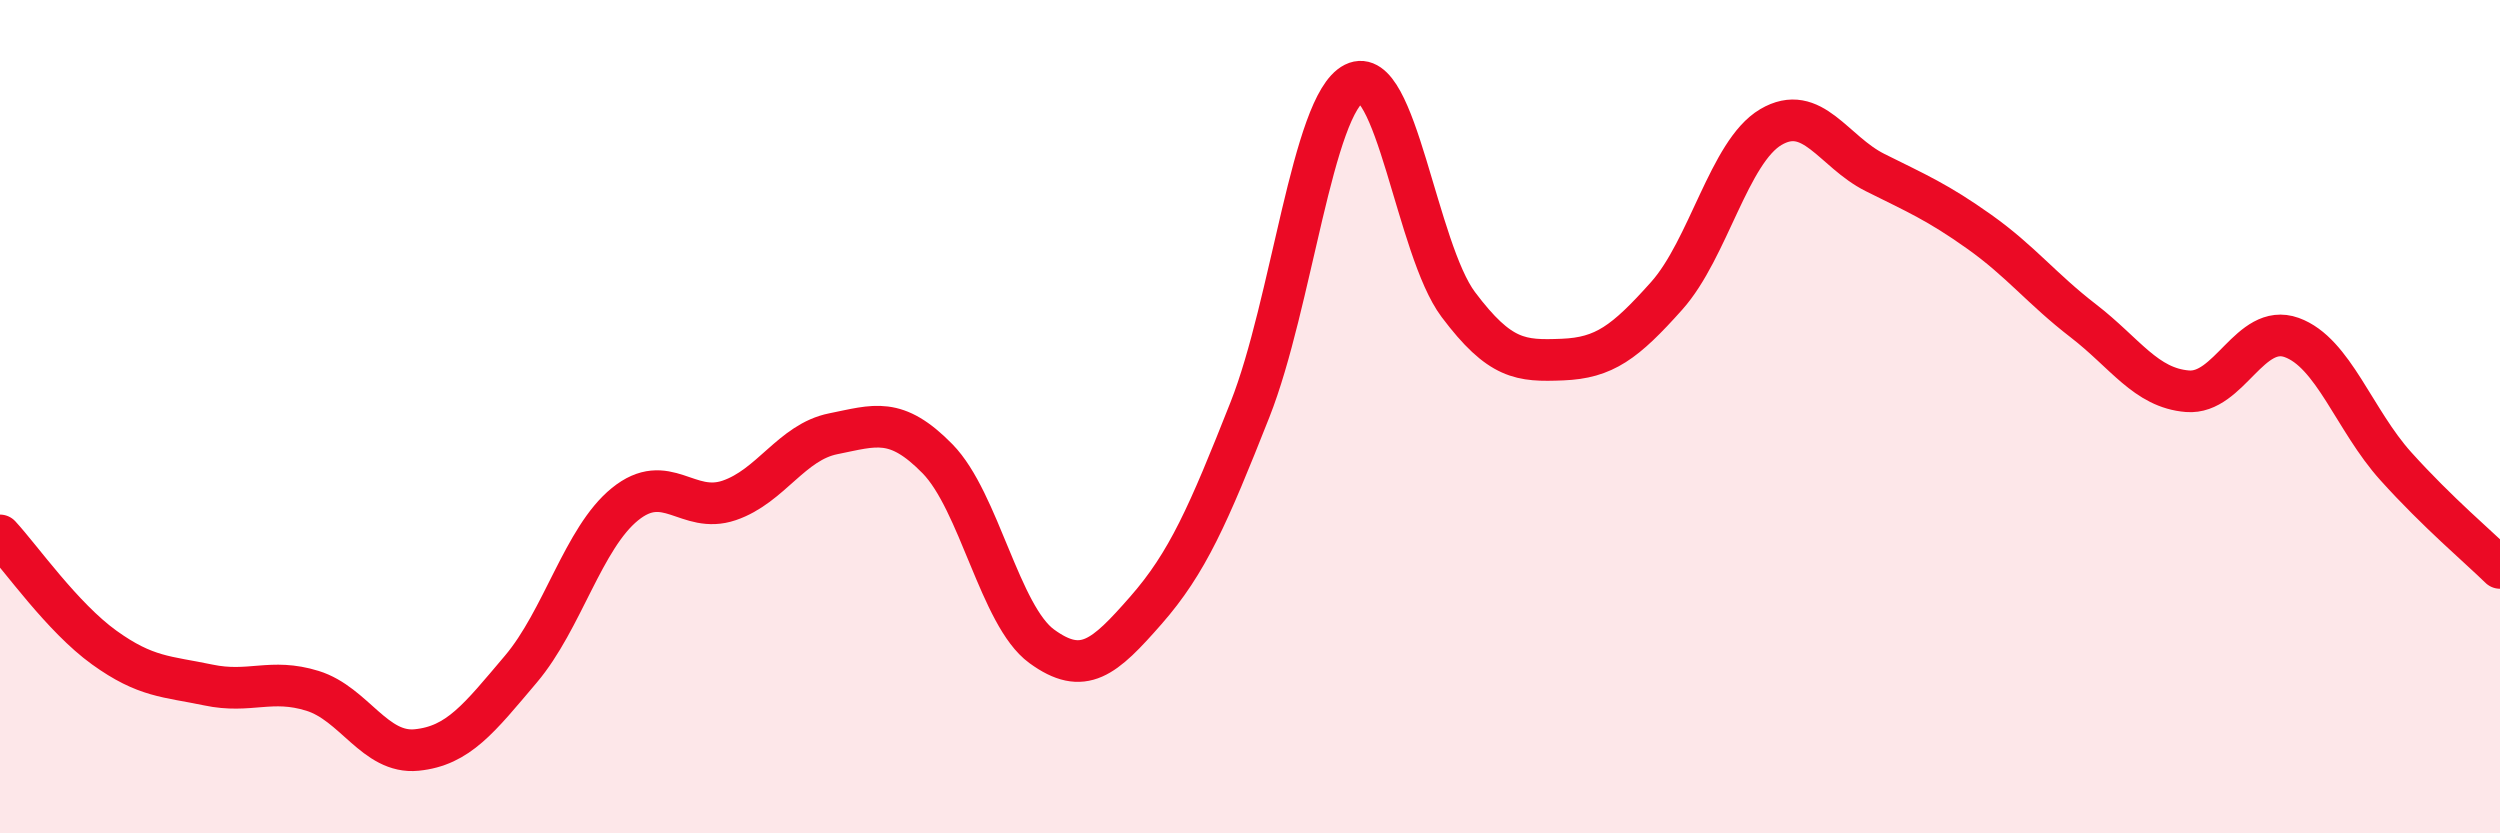
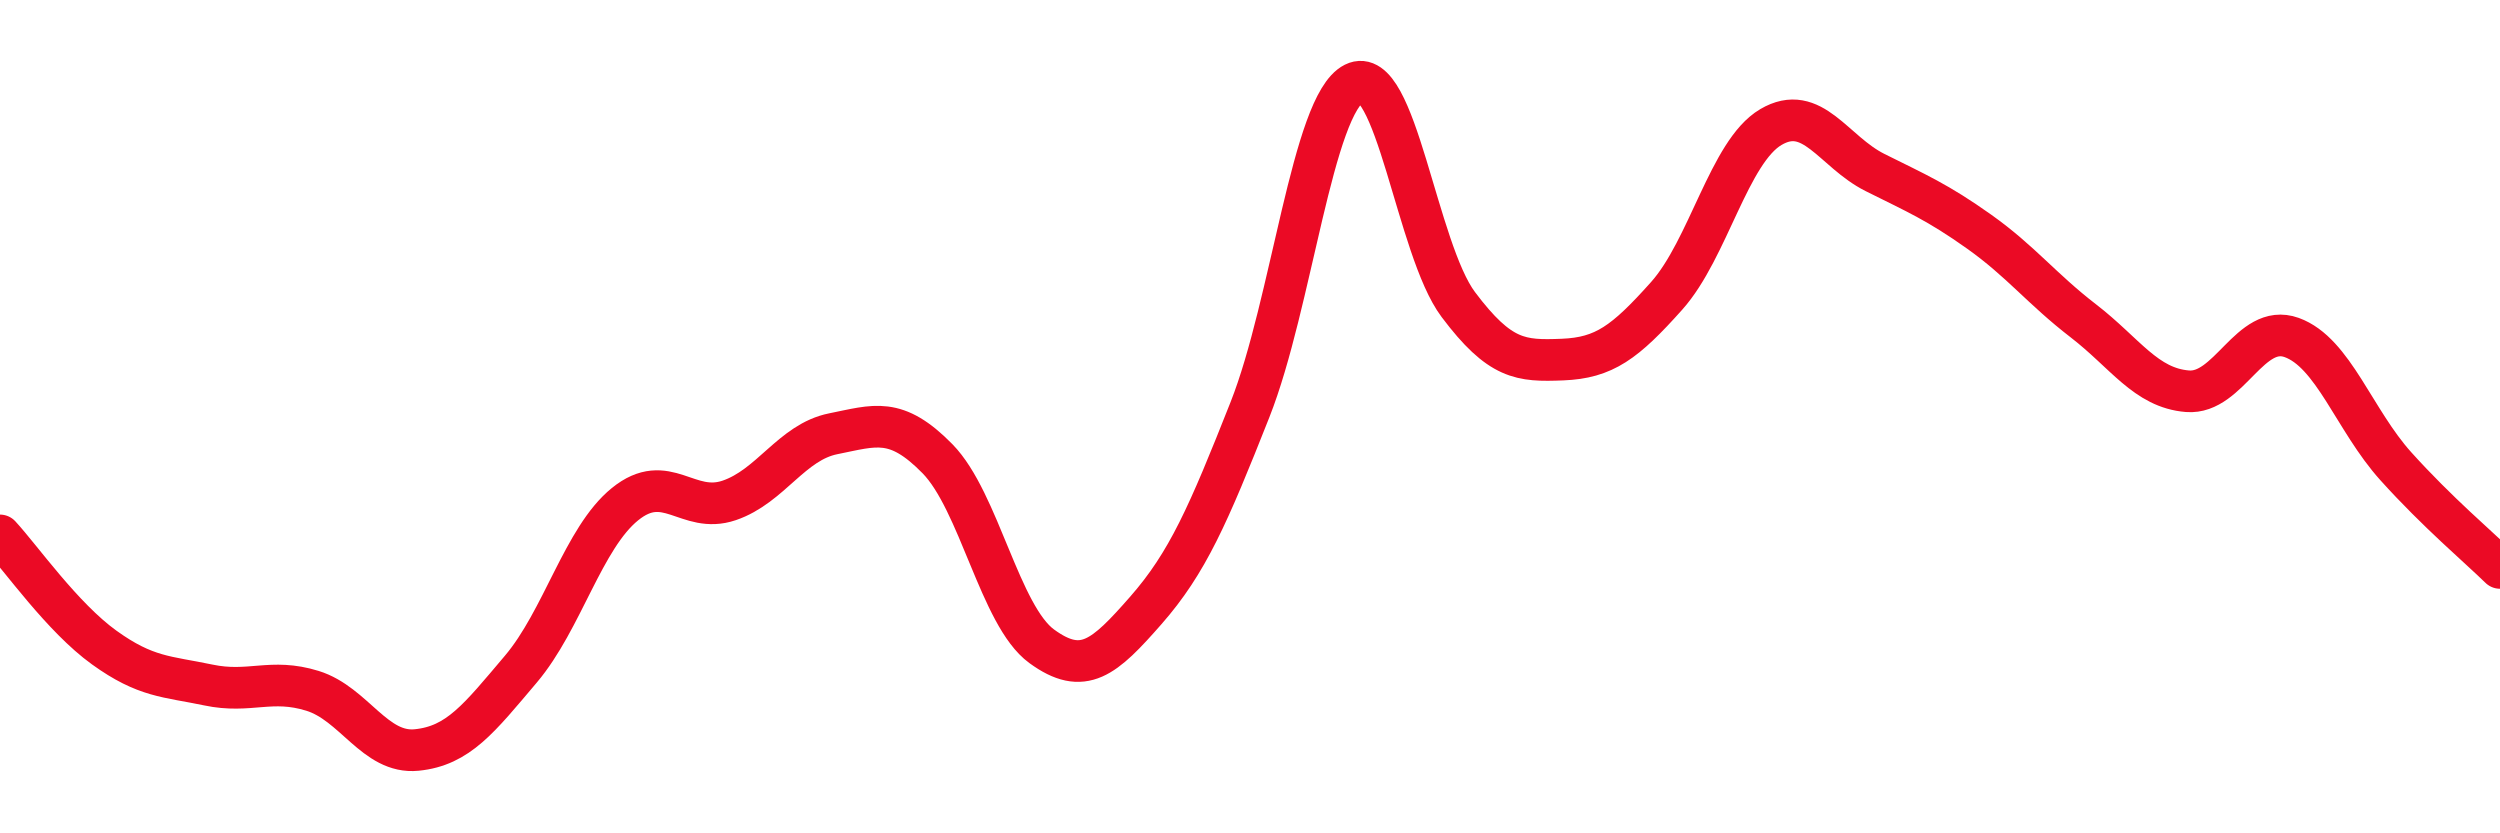
<svg xmlns="http://www.w3.org/2000/svg" width="60" height="20" viewBox="0 0 60 20">
-   <path d="M 0,12.85 C 0.5,13.39 1.5,14.82 2.5,15.54 C 3.5,16.26 4,16.23 5,16.44 C 6,16.65 6.5,16.27 7.5,16.58 C 8.5,16.89 9,18.1 10,18 C 11,17.9 11.5,17.24 12.5,16.06 C 13.5,14.88 14,12.91 15,12.1 C 16,11.29 16.5,12.35 17.5,12.01 C 18.5,11.67 19,10.61 20,10.41 C 21,10.21 21.5,9.99 22.5,11.01 C 23.5,12.03 24,14.78 25,15.51 C 26,16.24 26.5,15.79 27.5,14.65 C 28.5,13.51 29,12.36 30,9.83 C 31,7.3 31.5,2.5 32.5,2 C 33.5,1.5 34,5.98 35,7.31 C 36,8.64 36.5,8.67 37.5,8.63 C 38.5,8.59 39,8.22 40,7.1 C 41,5.98 41.5,3.64 42.5,3.05 C 43.5,2.46 44,3.64 45,4.14 C 46,4.64 46.5,4.85 47.5,5.56 C 48.5,6.27 49,6.93 50,7.7 C 51,8.47 51.5,9.31 52.5,9.39 C 53.5,9.47 54,7.74 55,8.1 C 56,8.46 56.5,10.08 57.5,11.19 C 58.5,12.3 59.5,13.14 60,13.63L60 20L0 20Z" fill="#EB0A25" opacity="0.1" stroke-linecap="round" stroke-linejoin="round" />
  <path d="M 0,12.85 C 0.5,13.39 1.5,14.82 2.5,15.54 C 3.5,16.26 4,16.23 5,16.44 C 6,16.65 6.5,16.27 7.5,16.58 C 8.5,16.89 9,18.1 10,18 C 11,17.9 11.5,17.24 12.5,16.06 C 13.5,14.88 14,12.91 15,12.1 C 16,11.29 16.5,12.35 17.5,12.01 C 18.5,11.67 19,10.61 20,10.41 C 21,10.21 21.5,9.99 22.5,11.01 C 23.5,12.03 24,14.78 25,15.51 C 26,16.24 26.5,15.79 27.5,14.65 C 28.5,13.51 29,12.36 30,9.83 C 31,7.3 31.5,2.5 32.5,2 C 33.5,1.5 34,5.98 35,7.31 C 36,8.64 36.5,8.67 37.5,8.63 C 38.5,8.59 39,8.22 40,7.1 C 41,5.98 41.5,3.64 42.5,3.05 C 43.5,2.46 44,3.64 45,4.14 C 46,4.64 46.5,4.85 47.5,5.56 C 48.5,6.27 49,6.93 50,7.7 C 51,8.47 51.5,9.31 52.5,9.39 C 53.5,9.47 54,7.74 55,8.1 C 56,8.46 56.5,10.08 57.5,11.19 C 58.5,12.3 59.5,13.14 60,13.63" stroke="#EB0A25" stroke-width="1" fill="none" stroke-linecap="round" stroke-linejoin="round" />
</svg>